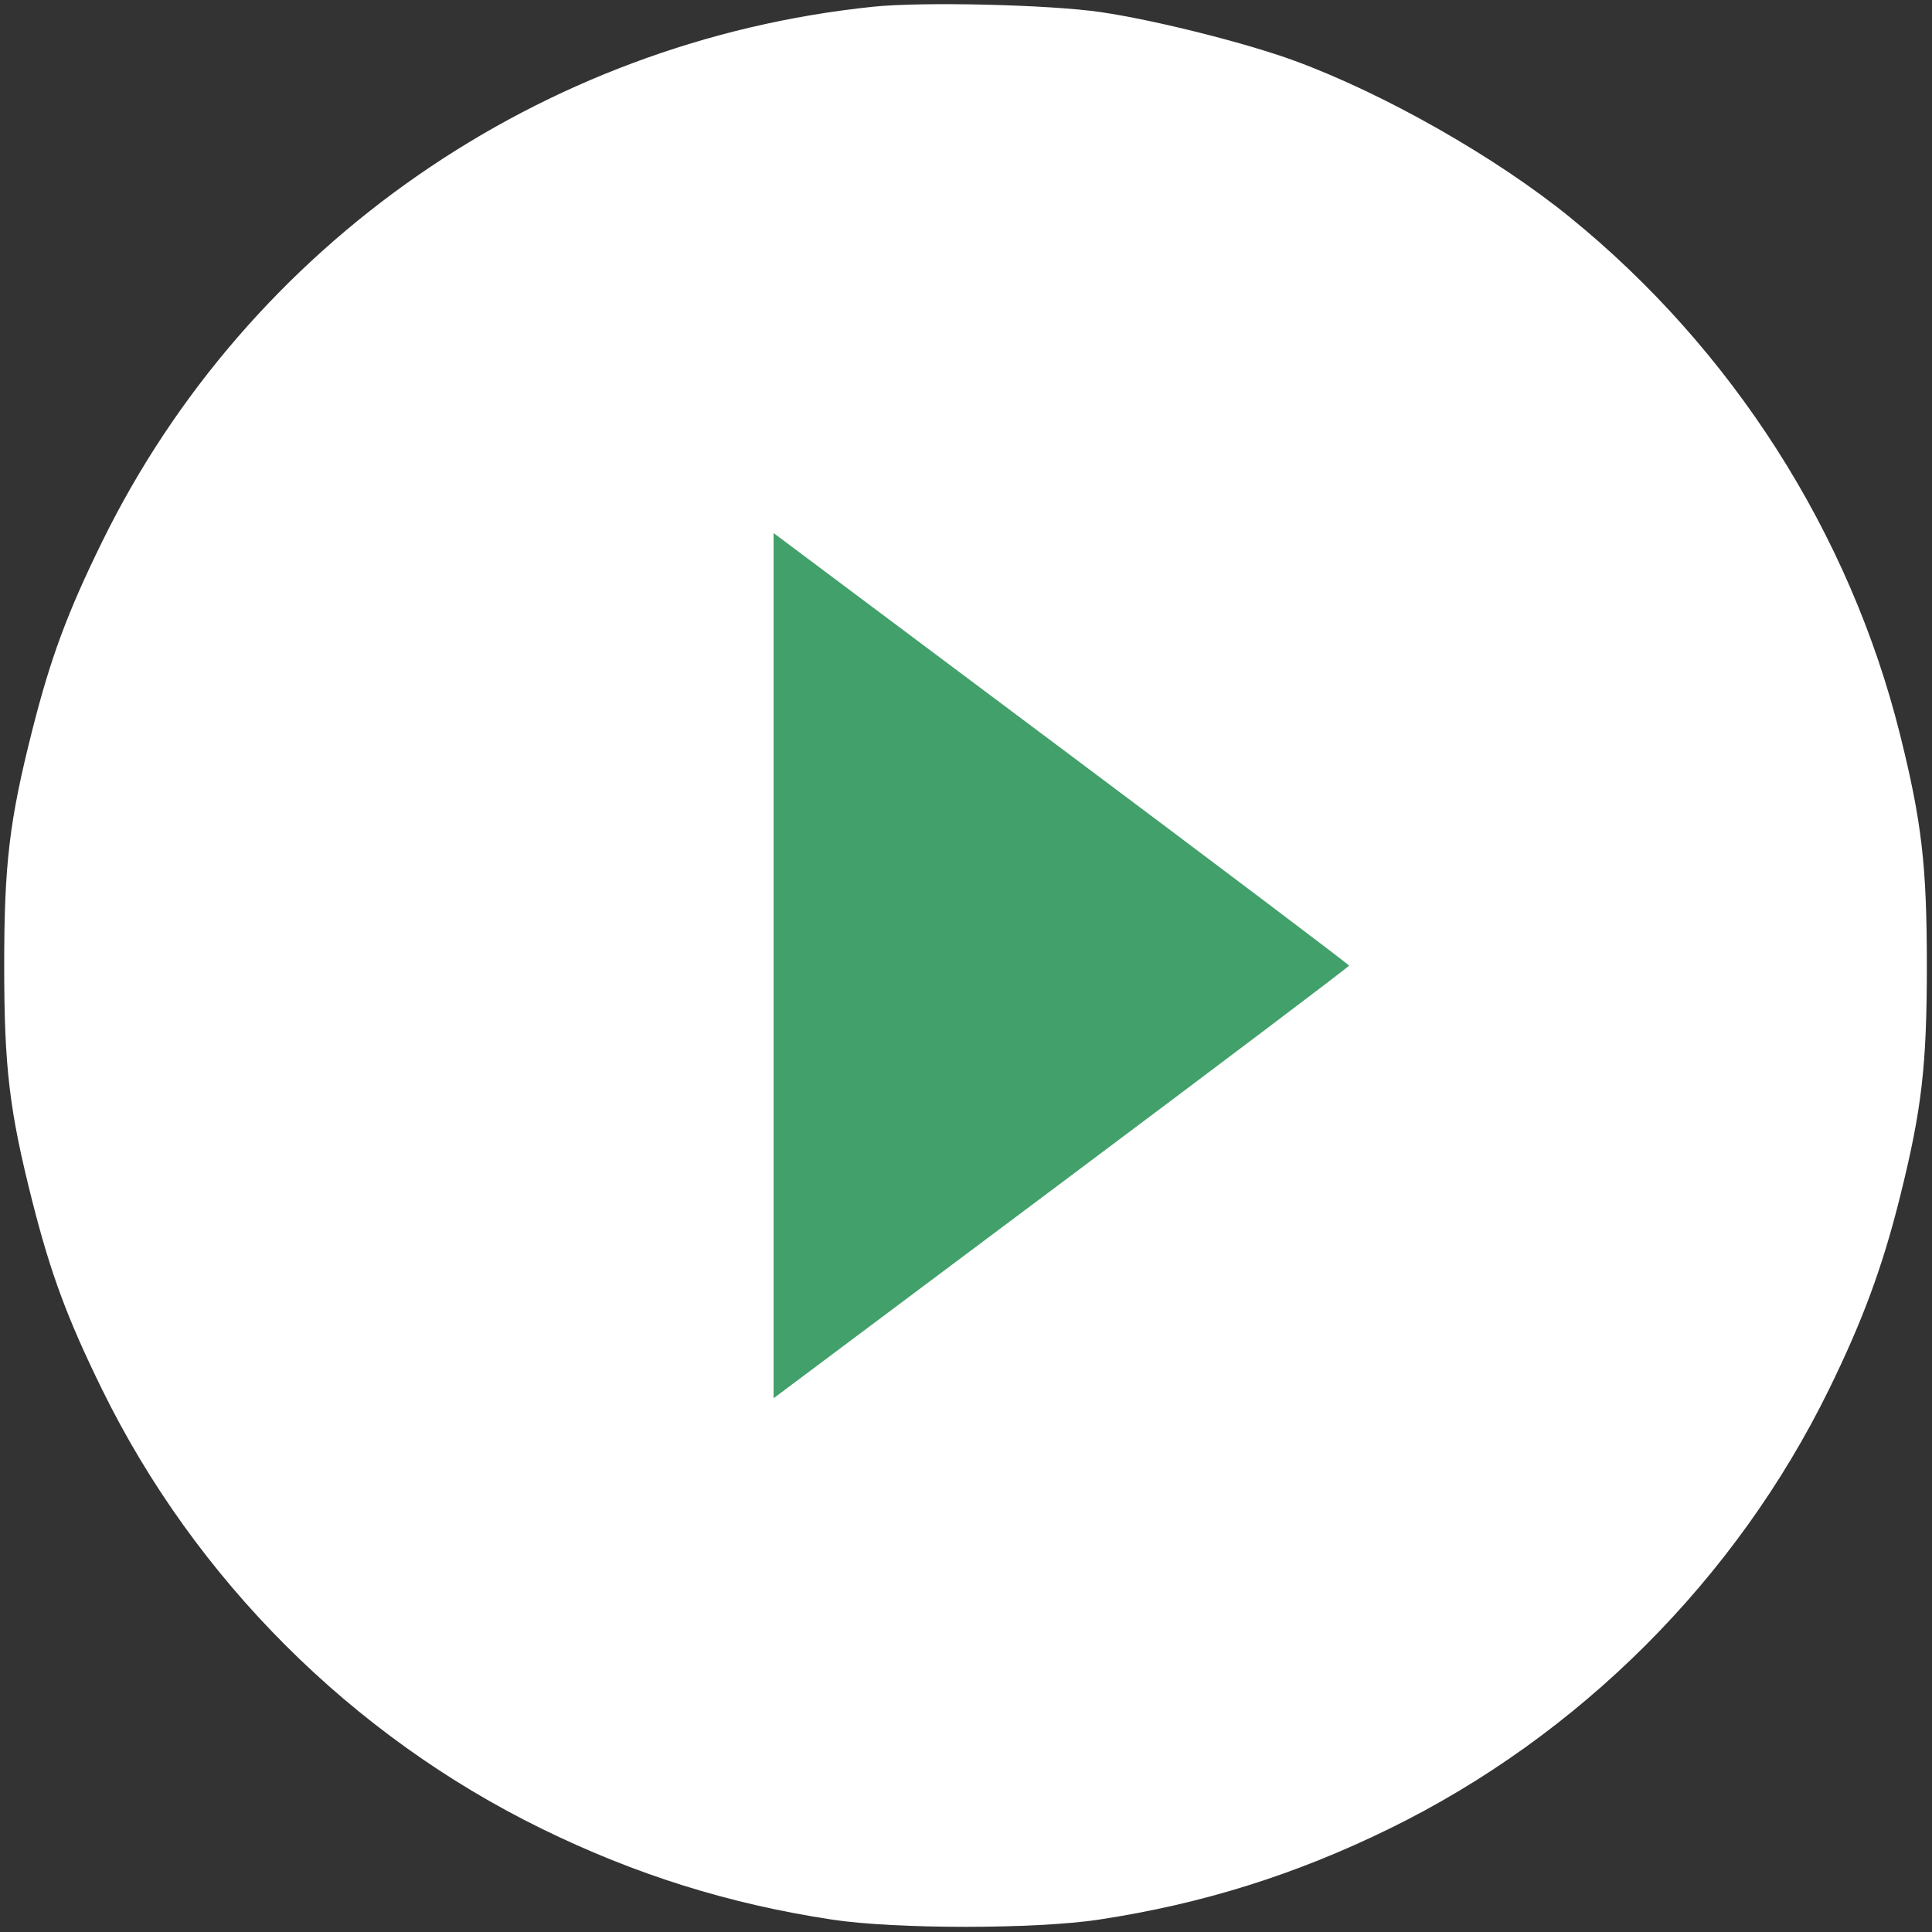
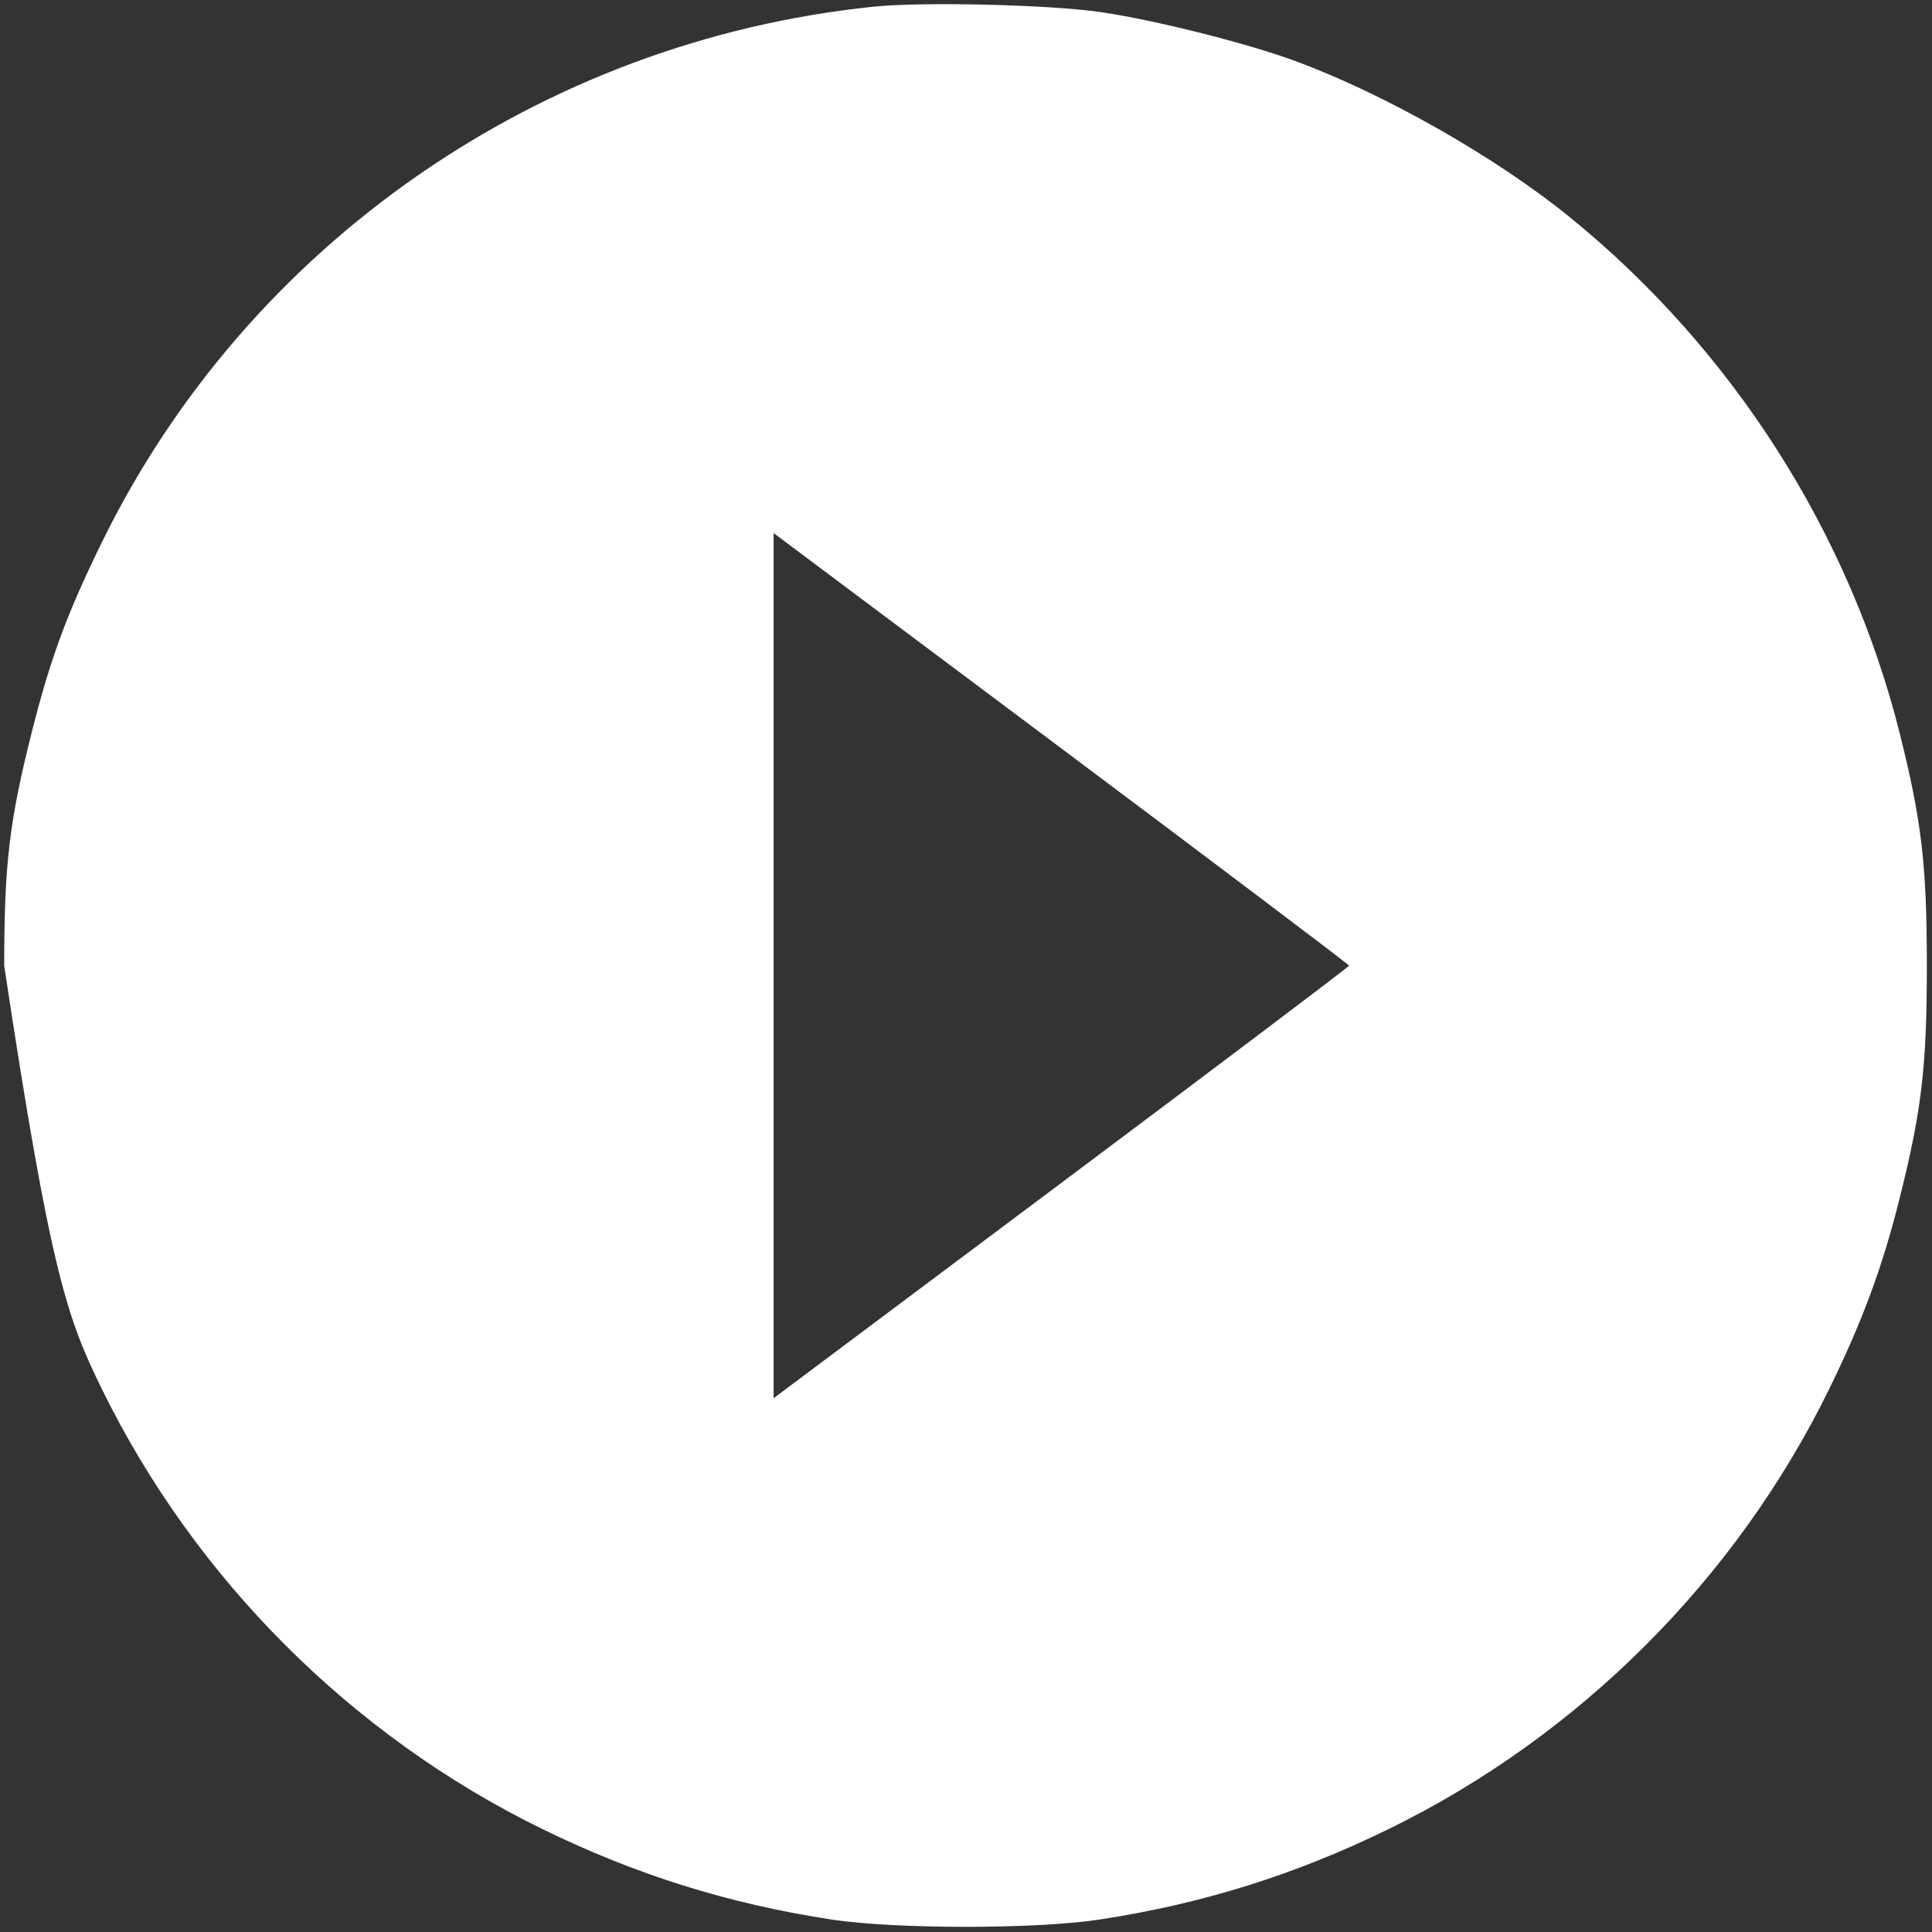
<svg xmlns="http://www.w3.org/2000/svg" width="87" height="87" viewBox="0 0 87 87" fill="none">
  <rect x="0" y="0" width="87" height="87" fill="#333333" stroke="none" />
-   <circle cx="44.298" cy="42.999" r="27.243" fill="#42A06B" />
-   <path fill-rule="evenodd" clip-rule="evenodd" d="M39.327 0.302C24.345 1.85 11.171 10.993 4.593 24.408C3.029 27.599 2.278 29.626 1.452 32.887C0.422 36.953 0.189 38.902 0.189 43.484C0.189 48.066 0.422 50.015 1.452 54.082C2.278 57.343 3.029 59.37 4.593 62.561C8.786 71.112 15.839 78.16 24.395 82.35C28.627 84.422 32.822 85.736 37.462 86.441C40.319 86.876 46.638 86.876 49.495 86.441C54.136 85.736 58.331 84.422 62.562 82.35C71.119 78.16 78.173 71.111 82.364 62.561C83.883 59.461 84.772 57.051 85.558 53.901C86.539 49.967 86.768 47.997 86.768 43.484C86.768 38.972 86.539 37.002 85.558 33.067C83.298 24.008 78.017 15.734 70.697 9.786C67.369 7.081 62.355 4.23 58.319 2.745C56.123 1.937 52.034 0.909 49.58 0.547C47.286 0.209 41.553 0.072 39.327 0.302ZM60.75 43.484C60.75 43.531 54.919 47.933 47.793 53.267L34.836 62.964V43.484V24.004L47.793 33.702C54.919 39.036 60.75 43.438 60.75 43.484Z" fill="white" />
+   <path fill-rule="evenodd" clip-rule="evenodd" d="M39.327 0.302C24.345 1.85 11.171 10.993 4.593 24.408C3.029 27.599 2.278 29.626 1.452 32.887C0.422 36.953 0.189 38.902 0.189 43.484C2.278 57.343 3.029 59.37 4.593 62.561C8.786 71.112 15.839 78.16 24.395 82.35C28.627 84.422 32.822 85.736 37.462 86.441C40.319 86.876 46.638 86.876 49.495 86.441C54.136 85.736 58.331 84.422 62.562 82.35C71.119 78.16 78.173 71.111 82.364 62.561C83.883 59.461 84.772 57.051 85.558 53.901C86.539 49.967 86.768 47.997 86.768 43.484C86.768 38.972 86.539 37.002 85.558 33.067C83.298 24.008 78.017 15.734 70.697 9.786C67.369 7.081 62.355 4.23 58.319 2.745C56.123 1.937 52.034 0.909 49.58 0.547C47.286 0.209 41.553 0.072 39.327 0.302ZM60.75 43.484C60.75 43.531 54.919 47.933 47.793 53.267L34.836 62.964V43.484V24.004L47.793 33.702C54.919 39.036 60.75 43.438 60.75 43.484Z" fill="white" />
</svg>